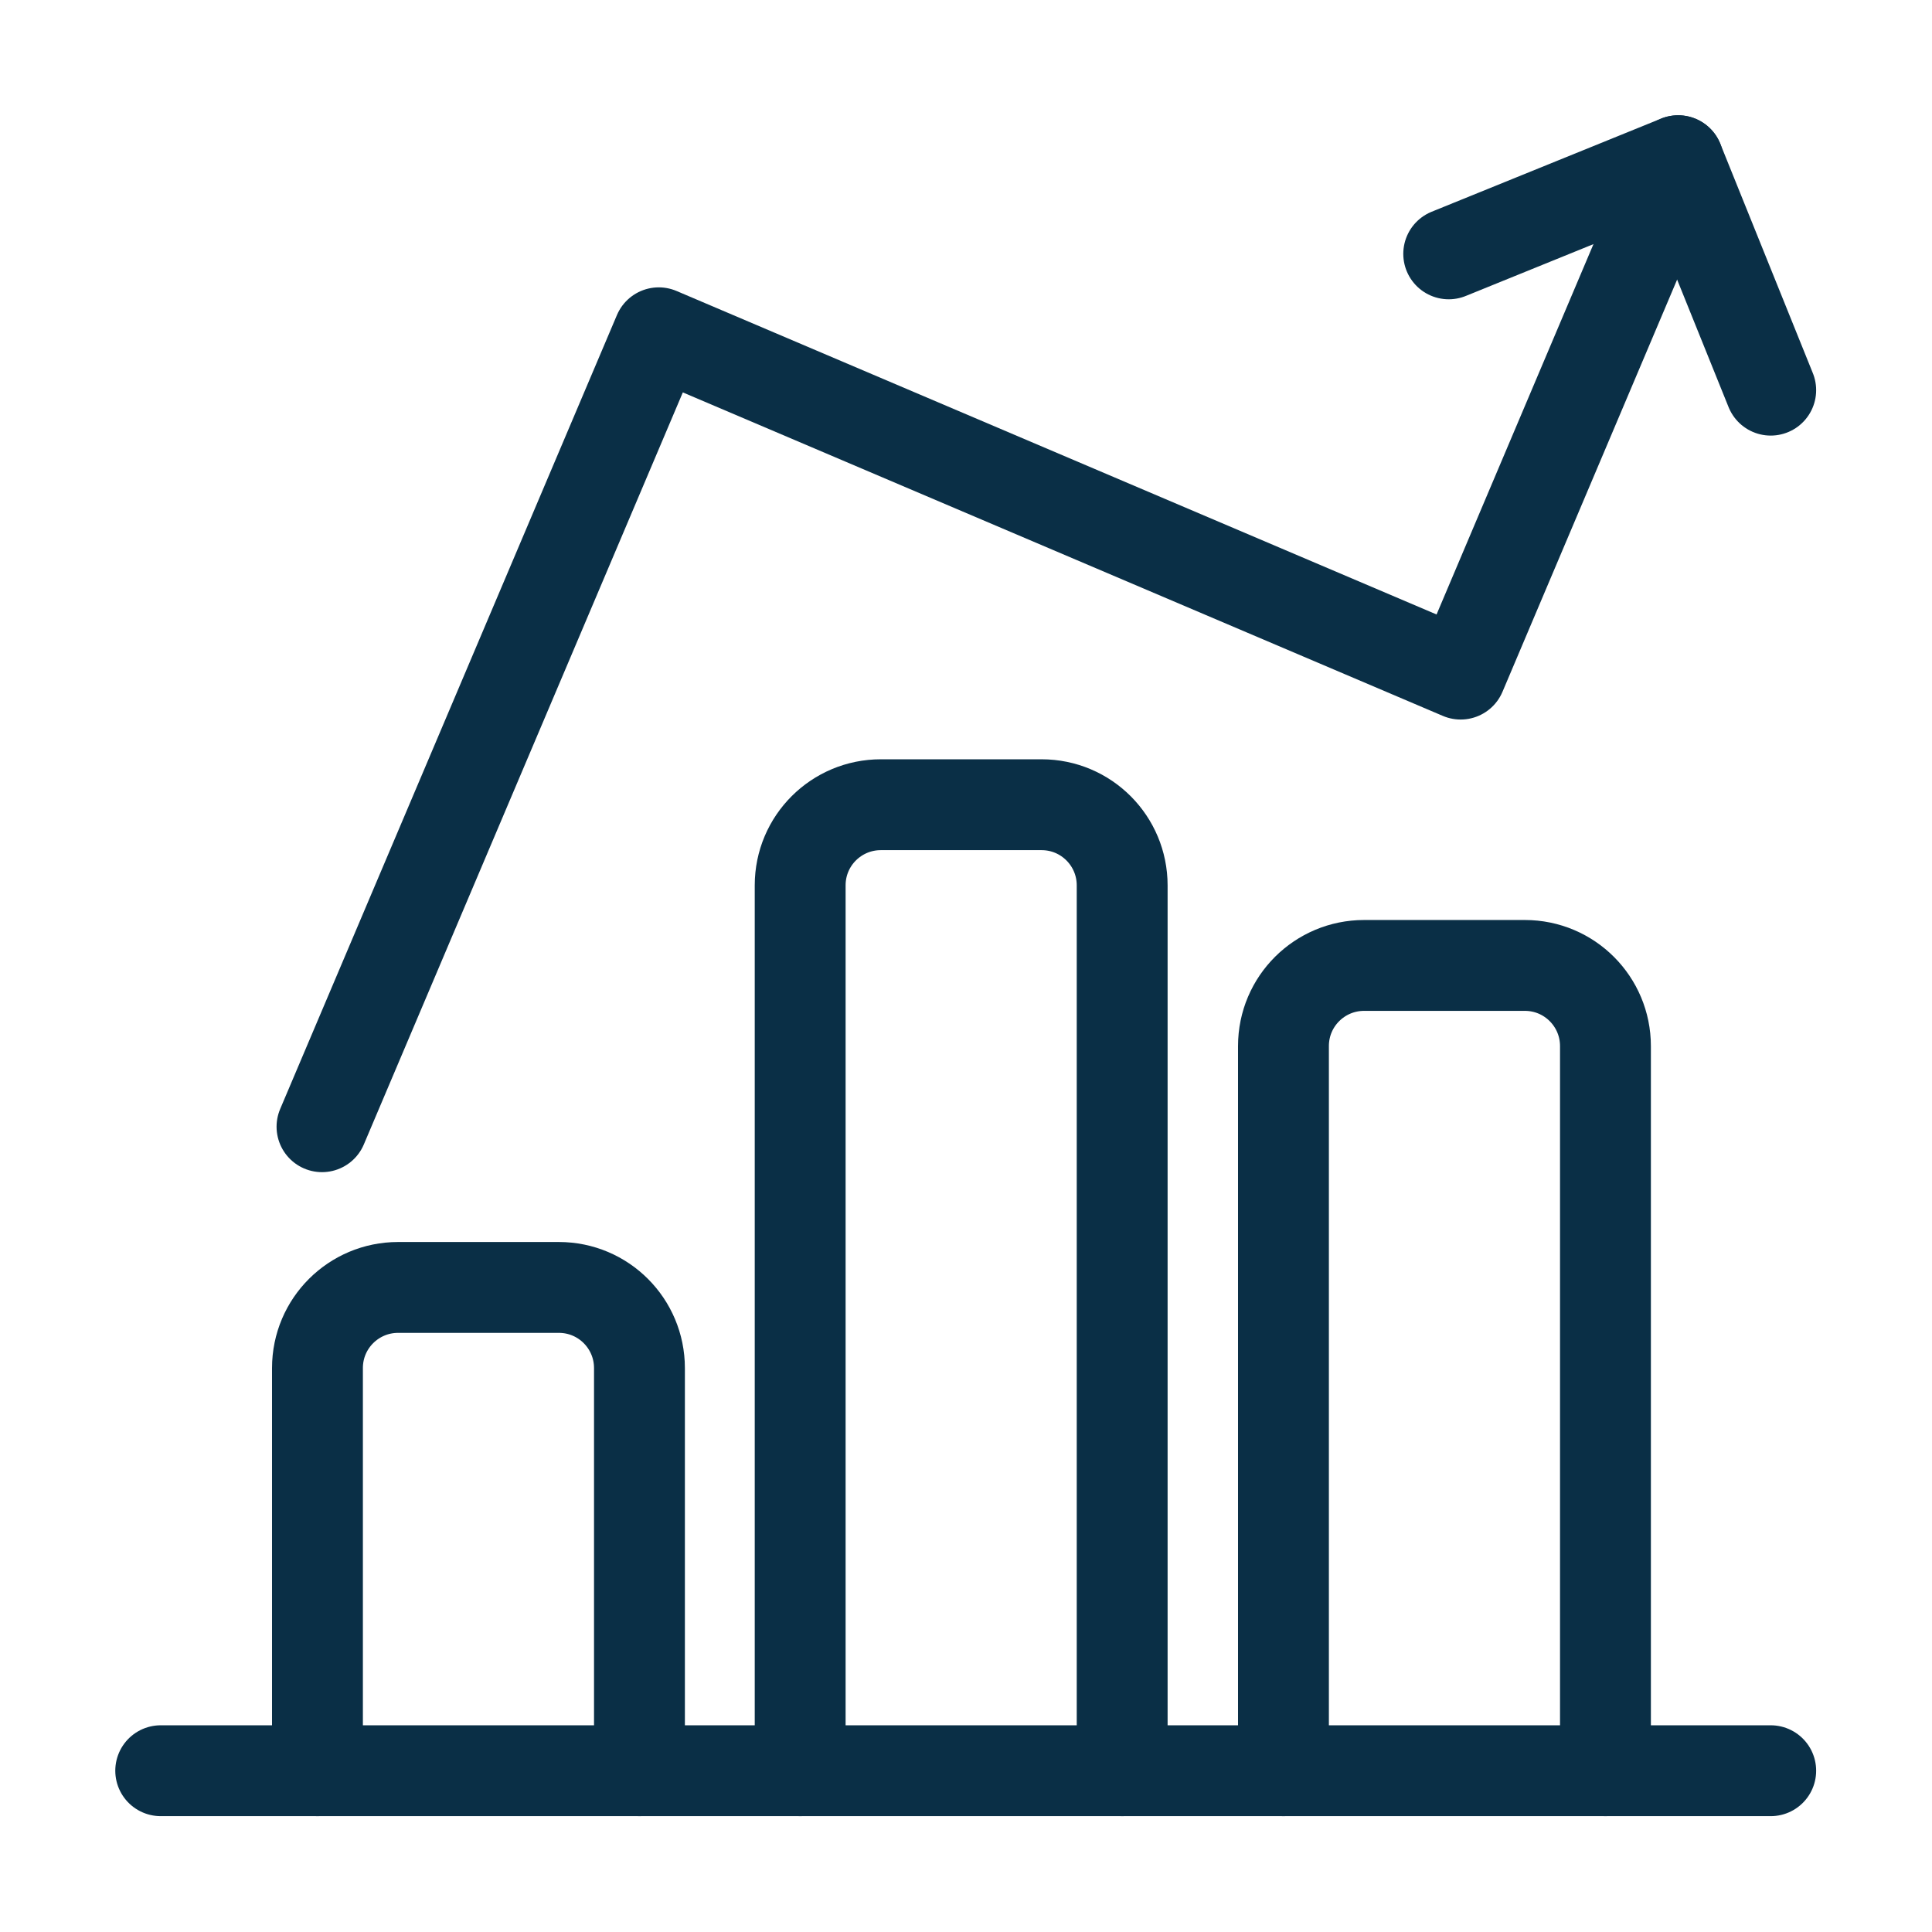
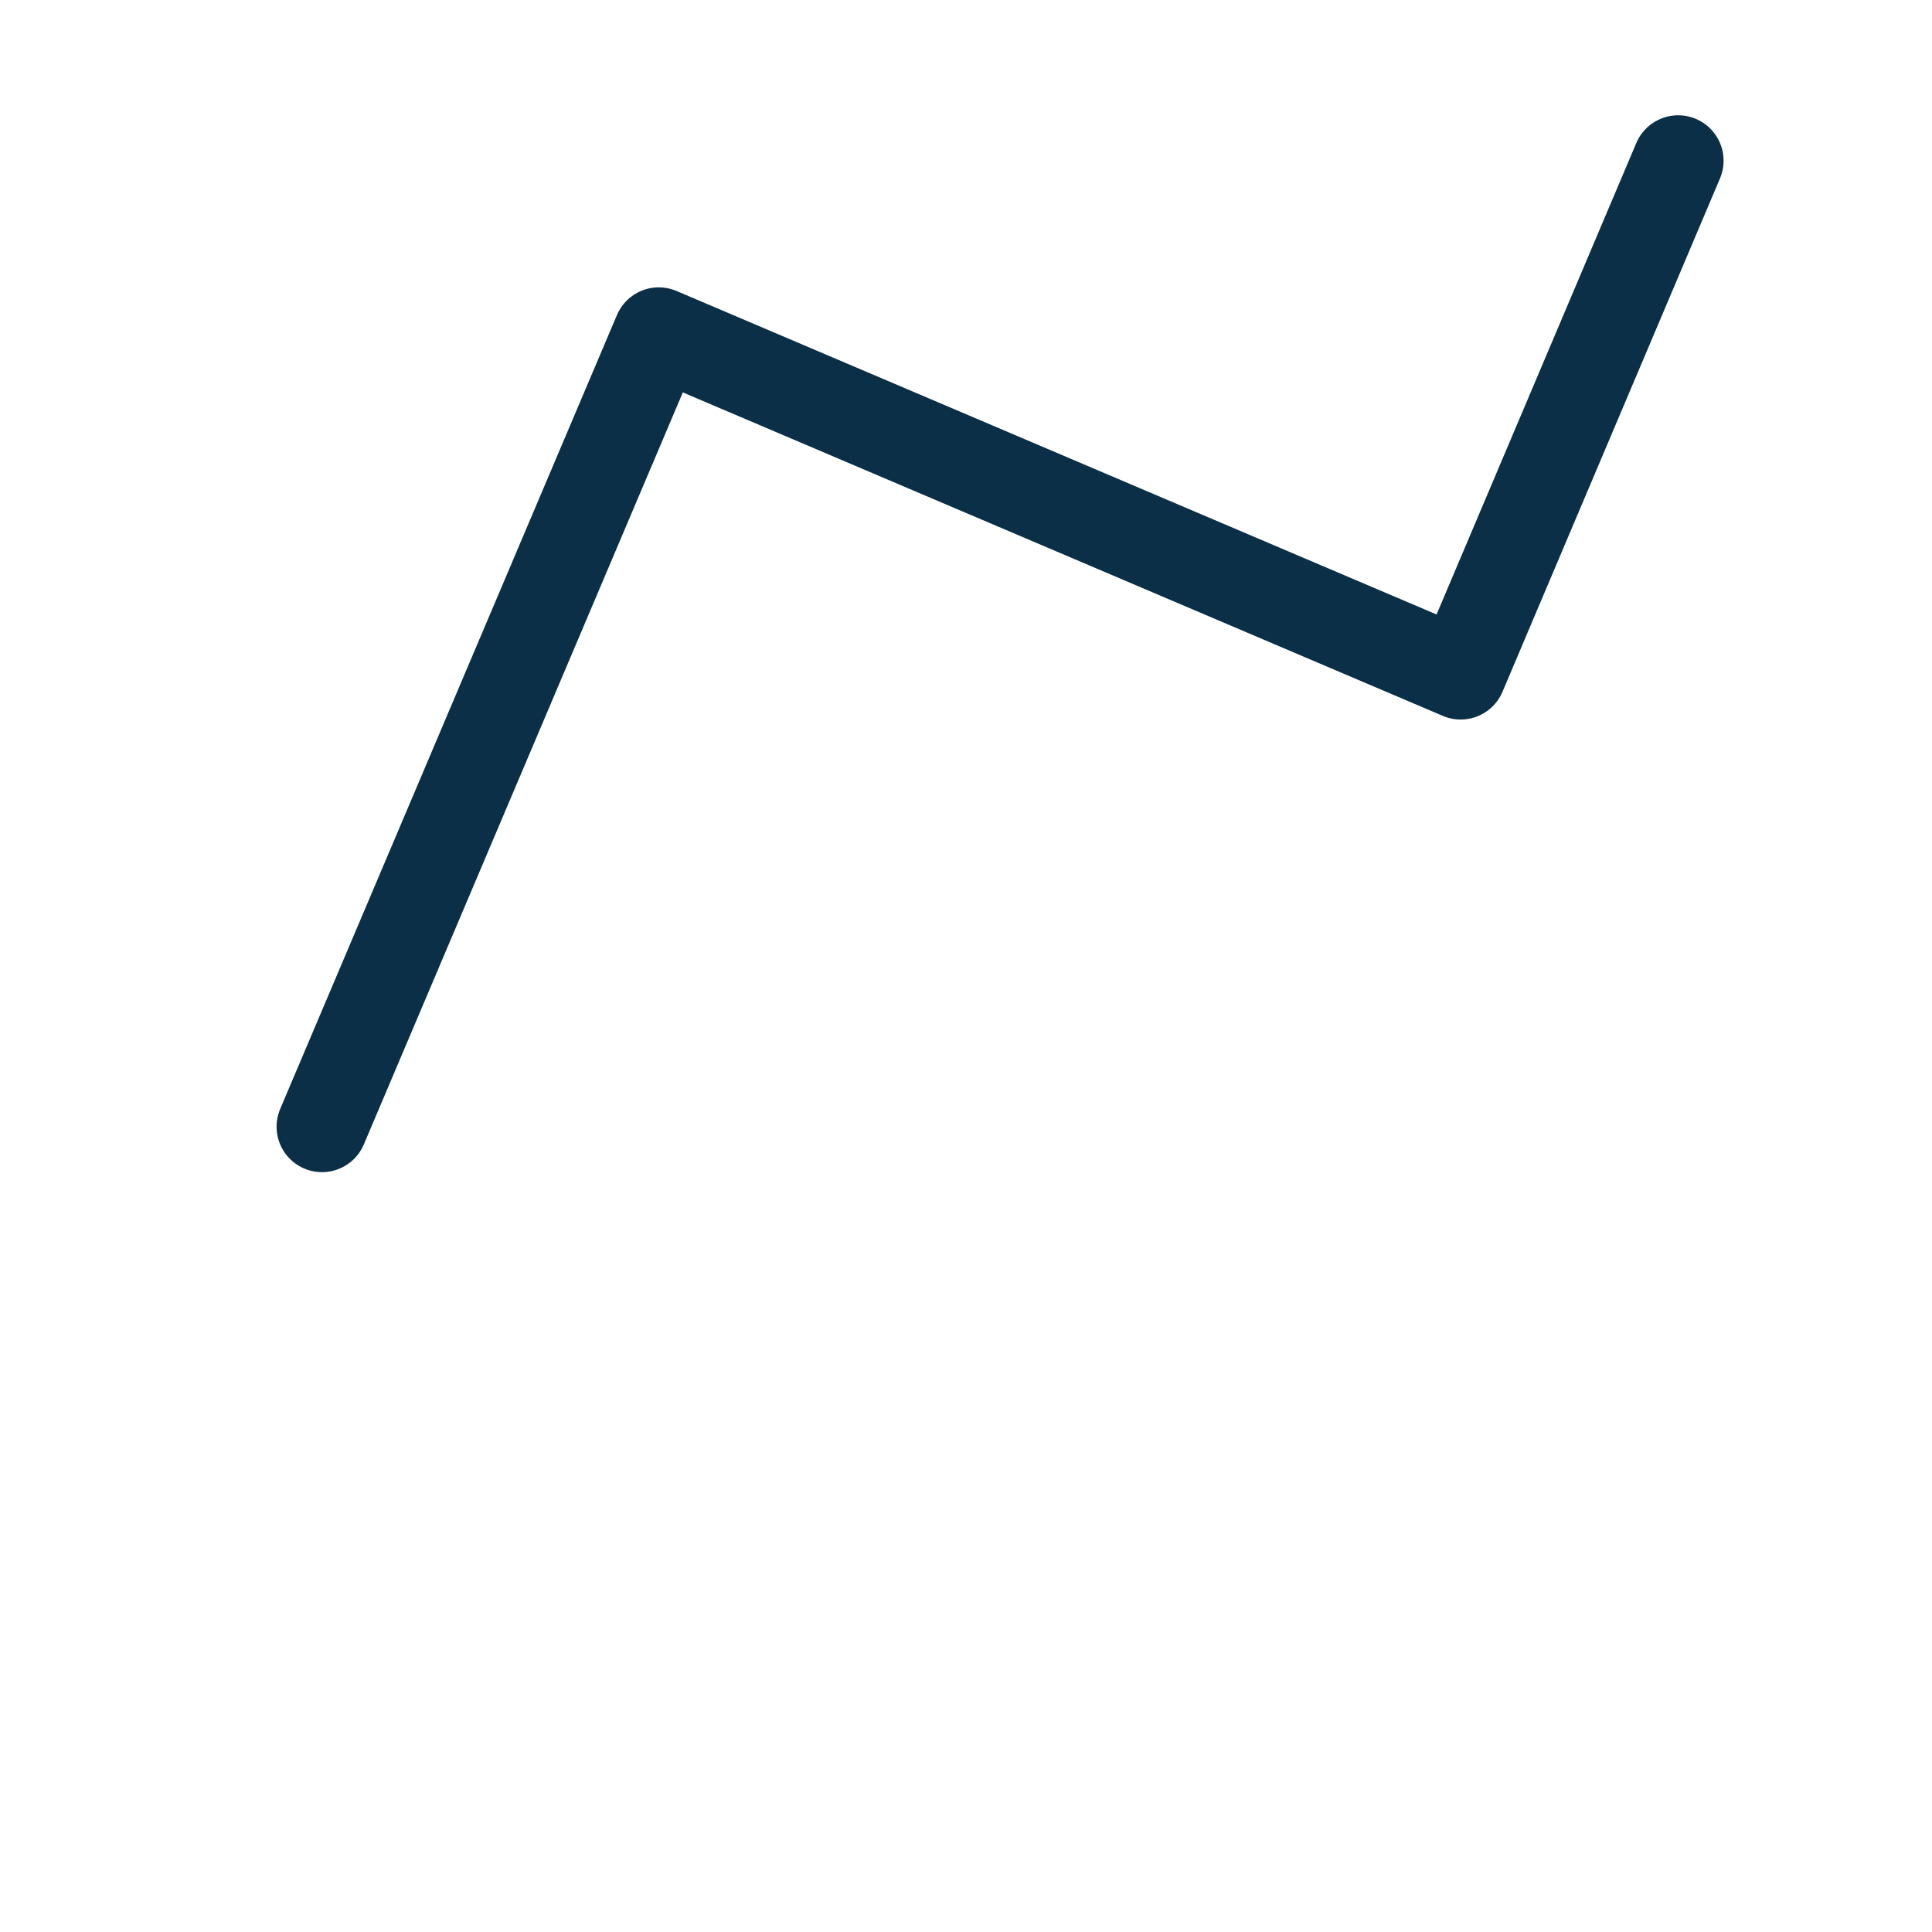
<svg xmlns="http://www.w3.org/2000/svg" id="Layer_1" data-name="Layer 1" viewBox="0 0 34.02 34.02">
  <defs>
    <style>
      .cls-1 {
        fill: none;
        stroke: #0a2f46;
        stroke-linecap: round;
        stroke-linejoin: round;
        stroke-width: 1.6px;
      }
    </style>
  </defs>
-   <path class="cls-1" d="M11.26,31.18v-7.09c0-.78-.63-1.42-1.42-1.42h-2.83c-.78,0-1.42.63-1.42,1.42v7.09" />
-   <path class="cls-1" d="M19.76,31.18v-15.59c0-.78-.63-1.42-1.42-1.42h-2.83c-.78,0-1.42.63-1.42,1.42v15.59" />
-   <path class="cls-1" d="M28.27,31.18v-12.76c0-.78-.63-1.42-1.42-1.42h-2.83c-.78,0-1.42.63-1.42,1.42v12.76" />
  <polyline class="cls-1" points="29.55 2.83 25.72 11.87 11.6 5.86 5.67 19.84" />
-   <polyline class="cls-1" points="25.51 4.47 29.55 2.83 31.18 6.87" />
-   <line class="cls-1" x1="2.83" y1="31.18" x2="31.18" y2="31.18" />
</svg>